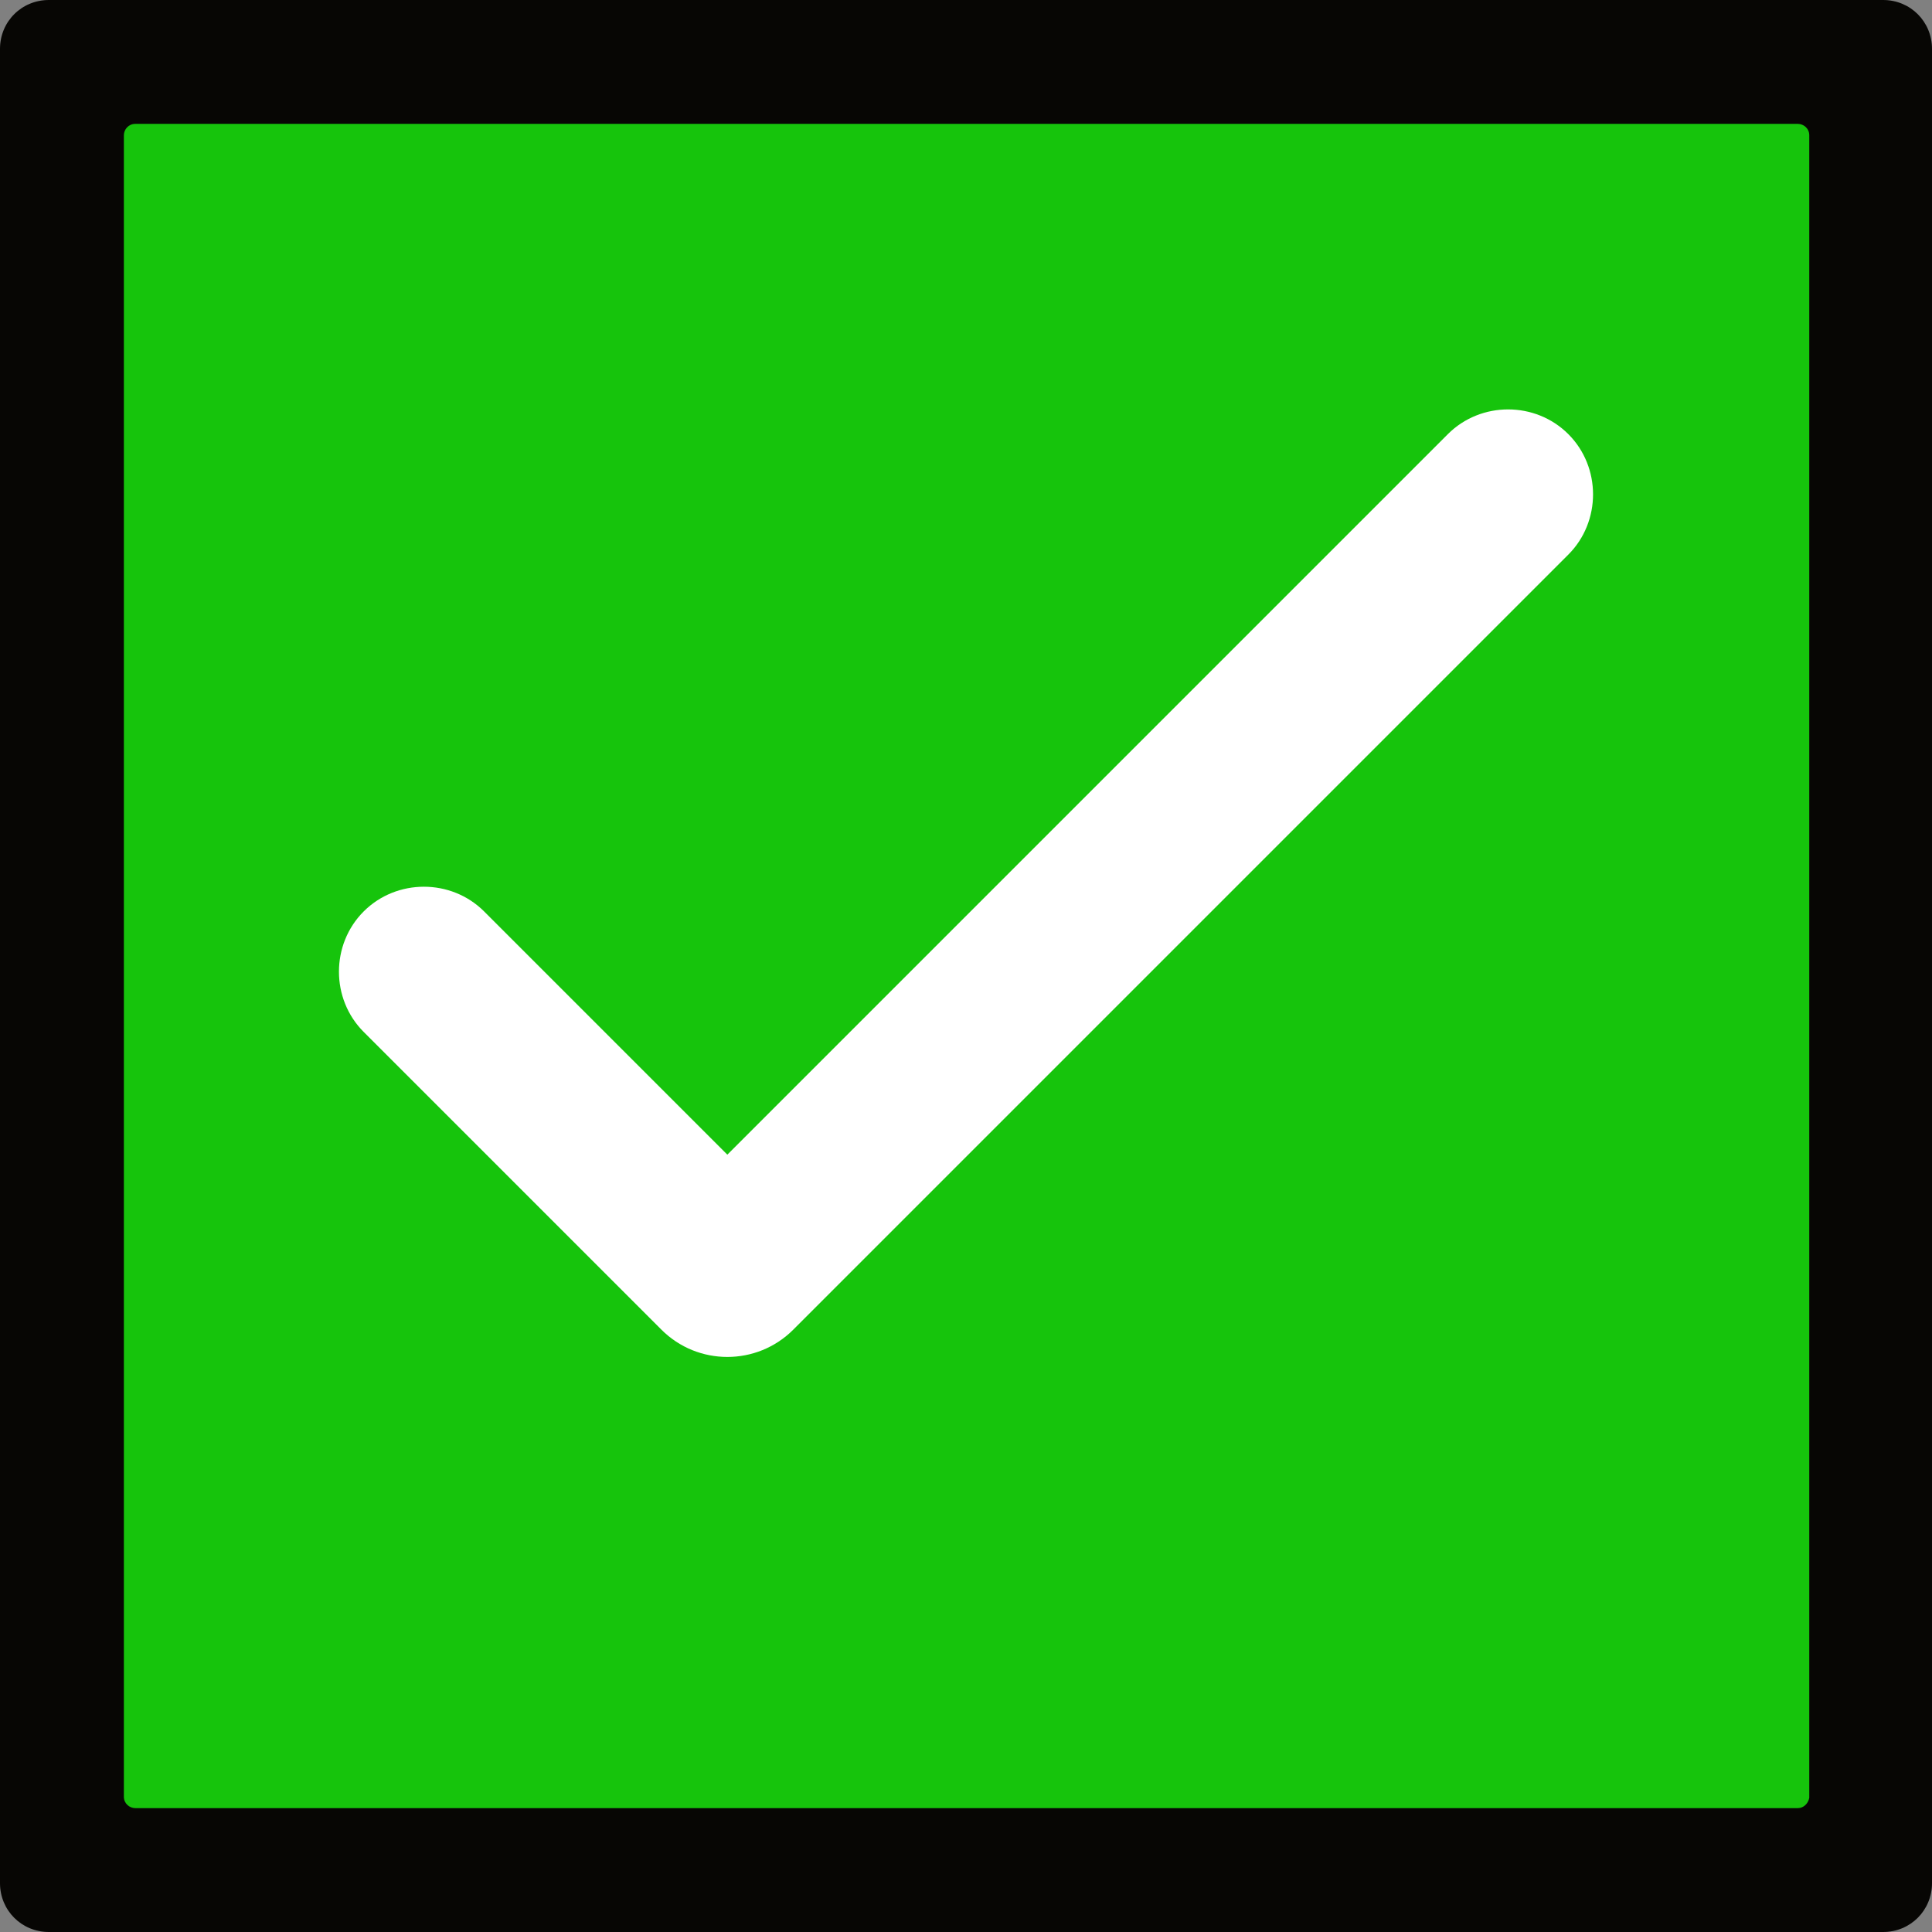
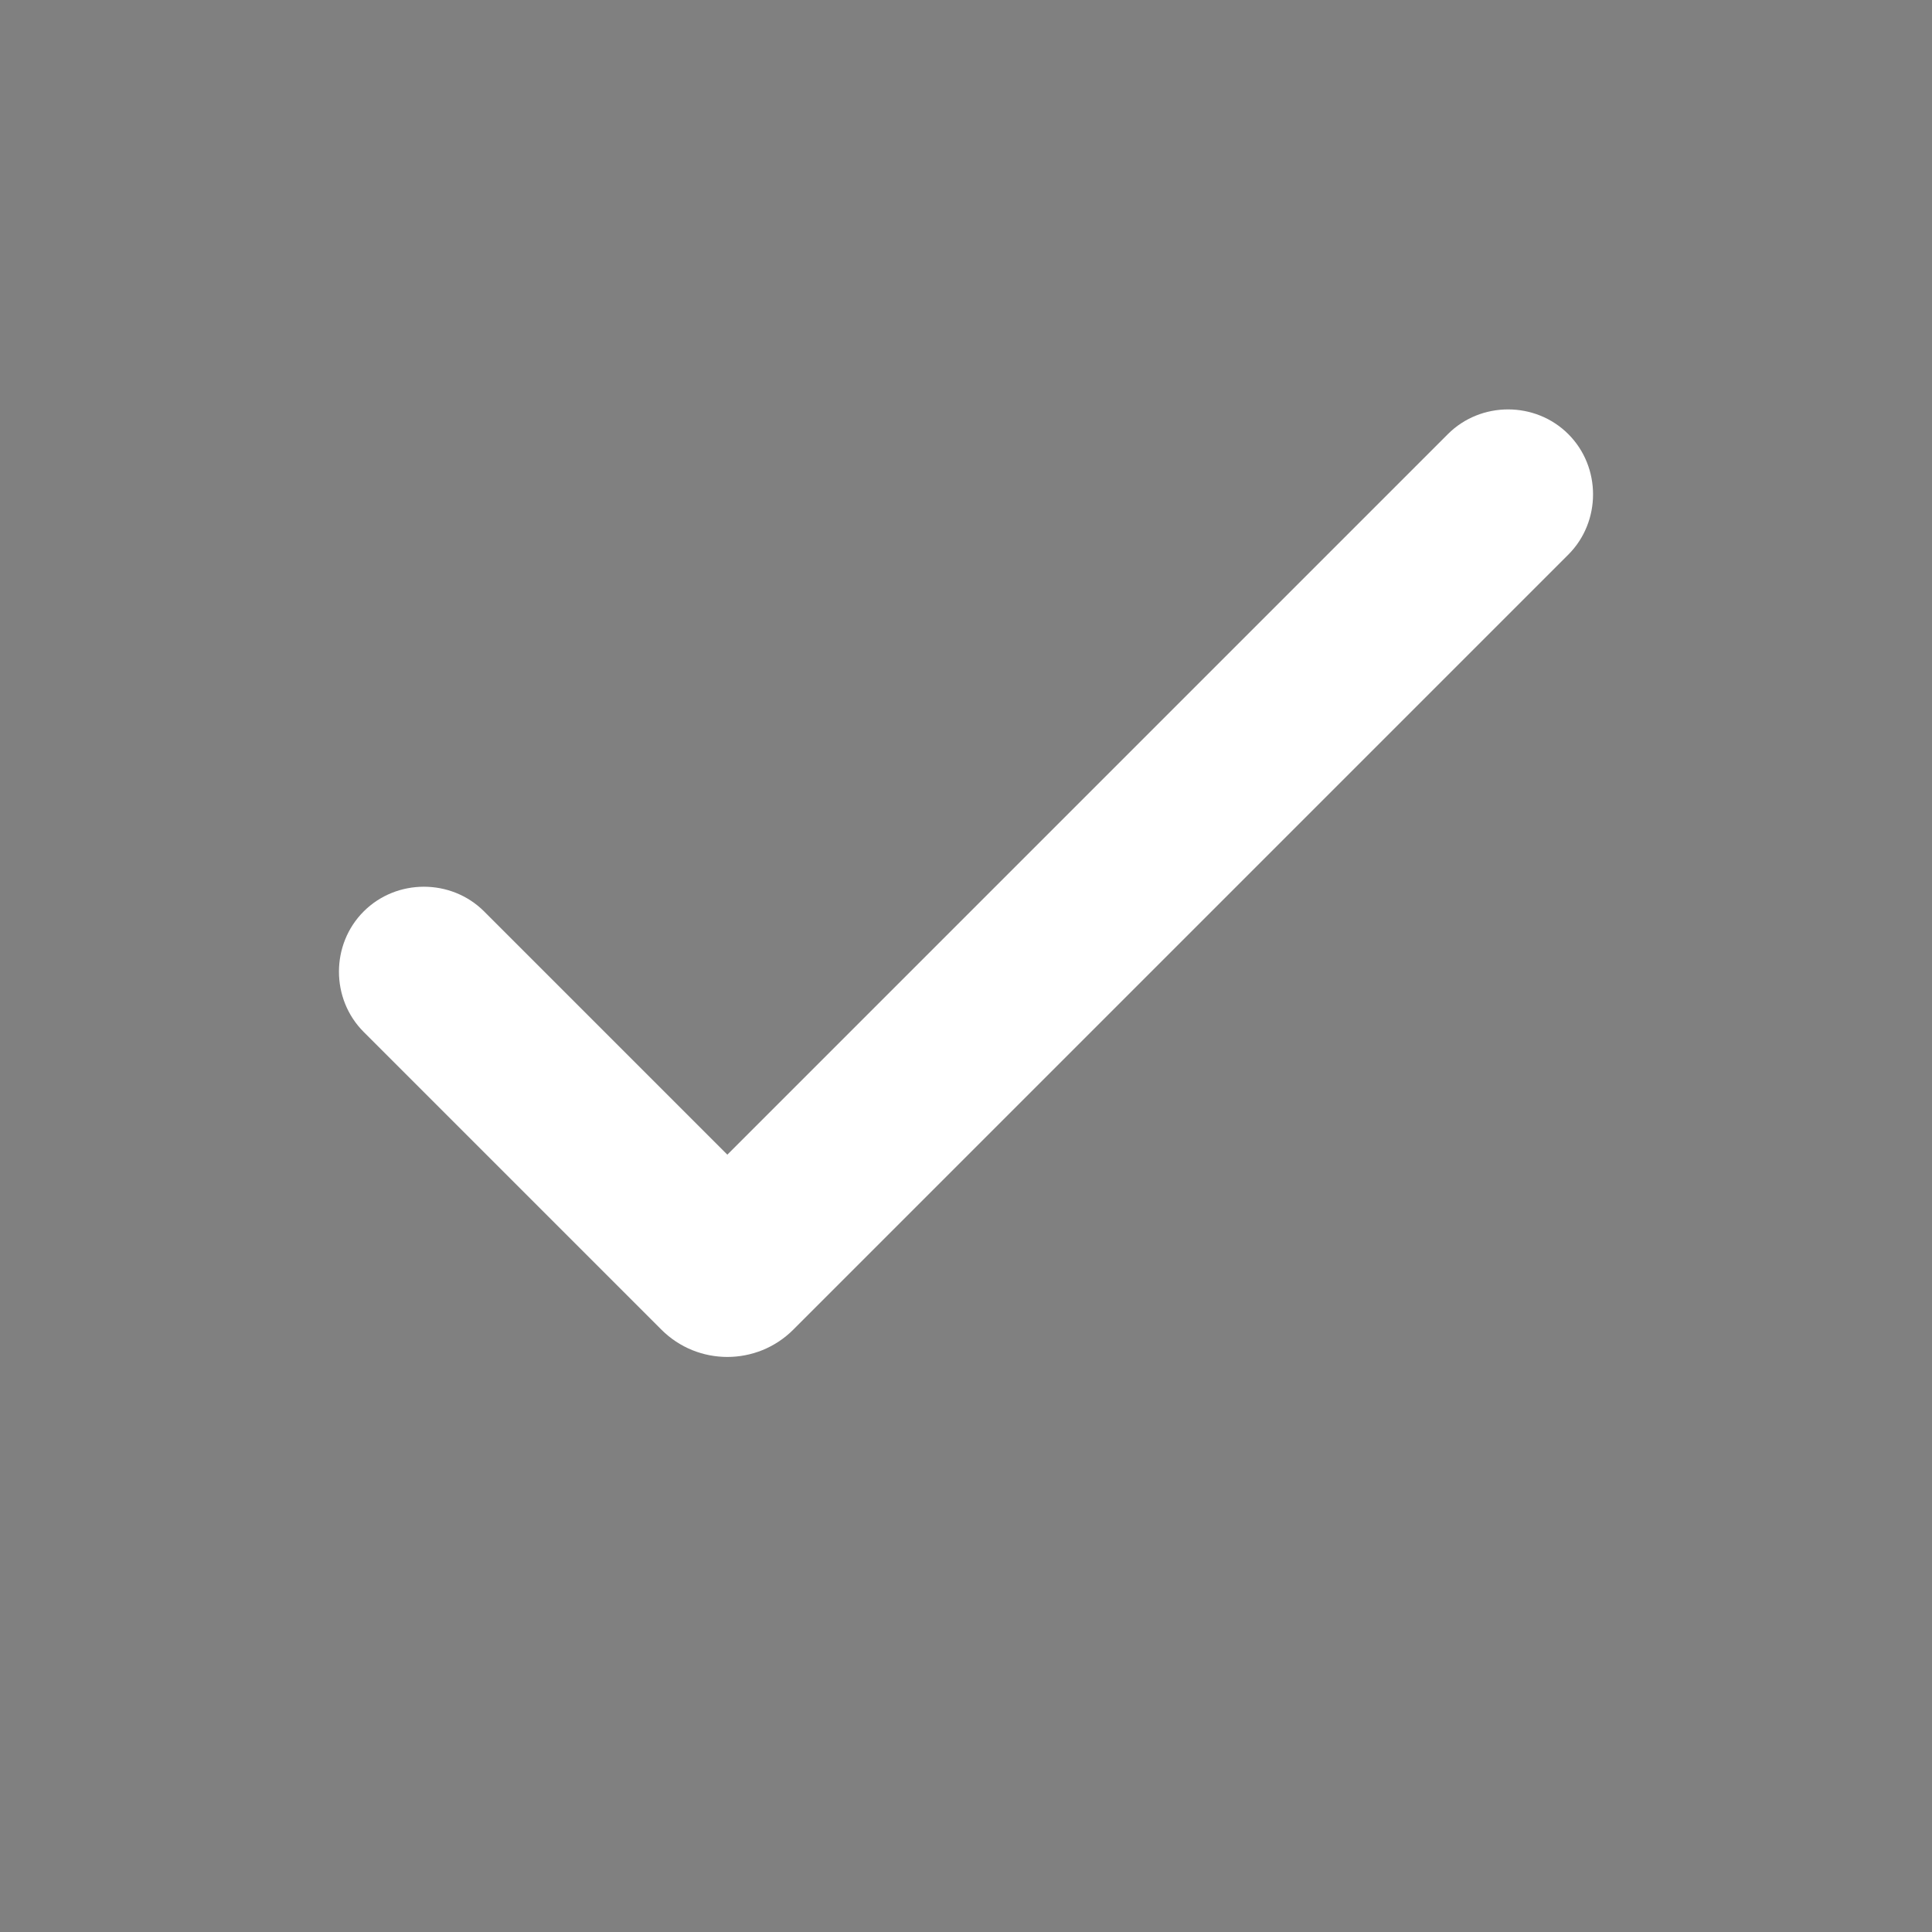
<svg xmlns="http://www.w3.org/2000/svg" id="Layer_1" x="0px" y="0px" viewBox="0 0 170 170" style="enable-background:new 0 0 170 170;" xml:space="preserve">
  <rect x="0" y="0" width="170" height="170" fill="#808080" stroke="none" />
  <style type="text/css">	.st0{fill:#070604;}	.st1{fill:#16C40C;}	.st2{fill:#FFFFFF;}</style>
  <g>
-     <path class="st0" d="M165.7,170H4.3c-2.4,0-4.3-1.9-4.3-4.3V4.3C0,1.9,1.9,0,4.3,0h161.4c2.4,0,4.3,1.9,4.3,4.3v161.4  C170,168.1,168.1,170,165.7,170z" />
-     <path class="st1" d="M158.2,159.1H11.9c-0.5,0-1-0.4-1-1V11.9c0-0.5,0.4-1,1-1h146.3c0.5,0,1,0.4,1,1v146.3  C159.1,158.7,158.7,159.1,158.2,159.1z" />
    <g>
      <path class="st2" d="M64,119.4c-2.1,0-4.2-0.8-5.8-2.4L32,90.8c-2.9-2.9-2.9-7.7,0-10.6c2.9-2.9,7.7-2.9,10.6,0L64,101.6   l63.4-63.4c2.9-2.9,7.7-2.9,10.6,0c2.9,2.9,2.9,7.7,0,10.6L69.8,117C68.2,118.6,66.1,119.4,64,119.4z" />
    </g>
  </g>
</svg>